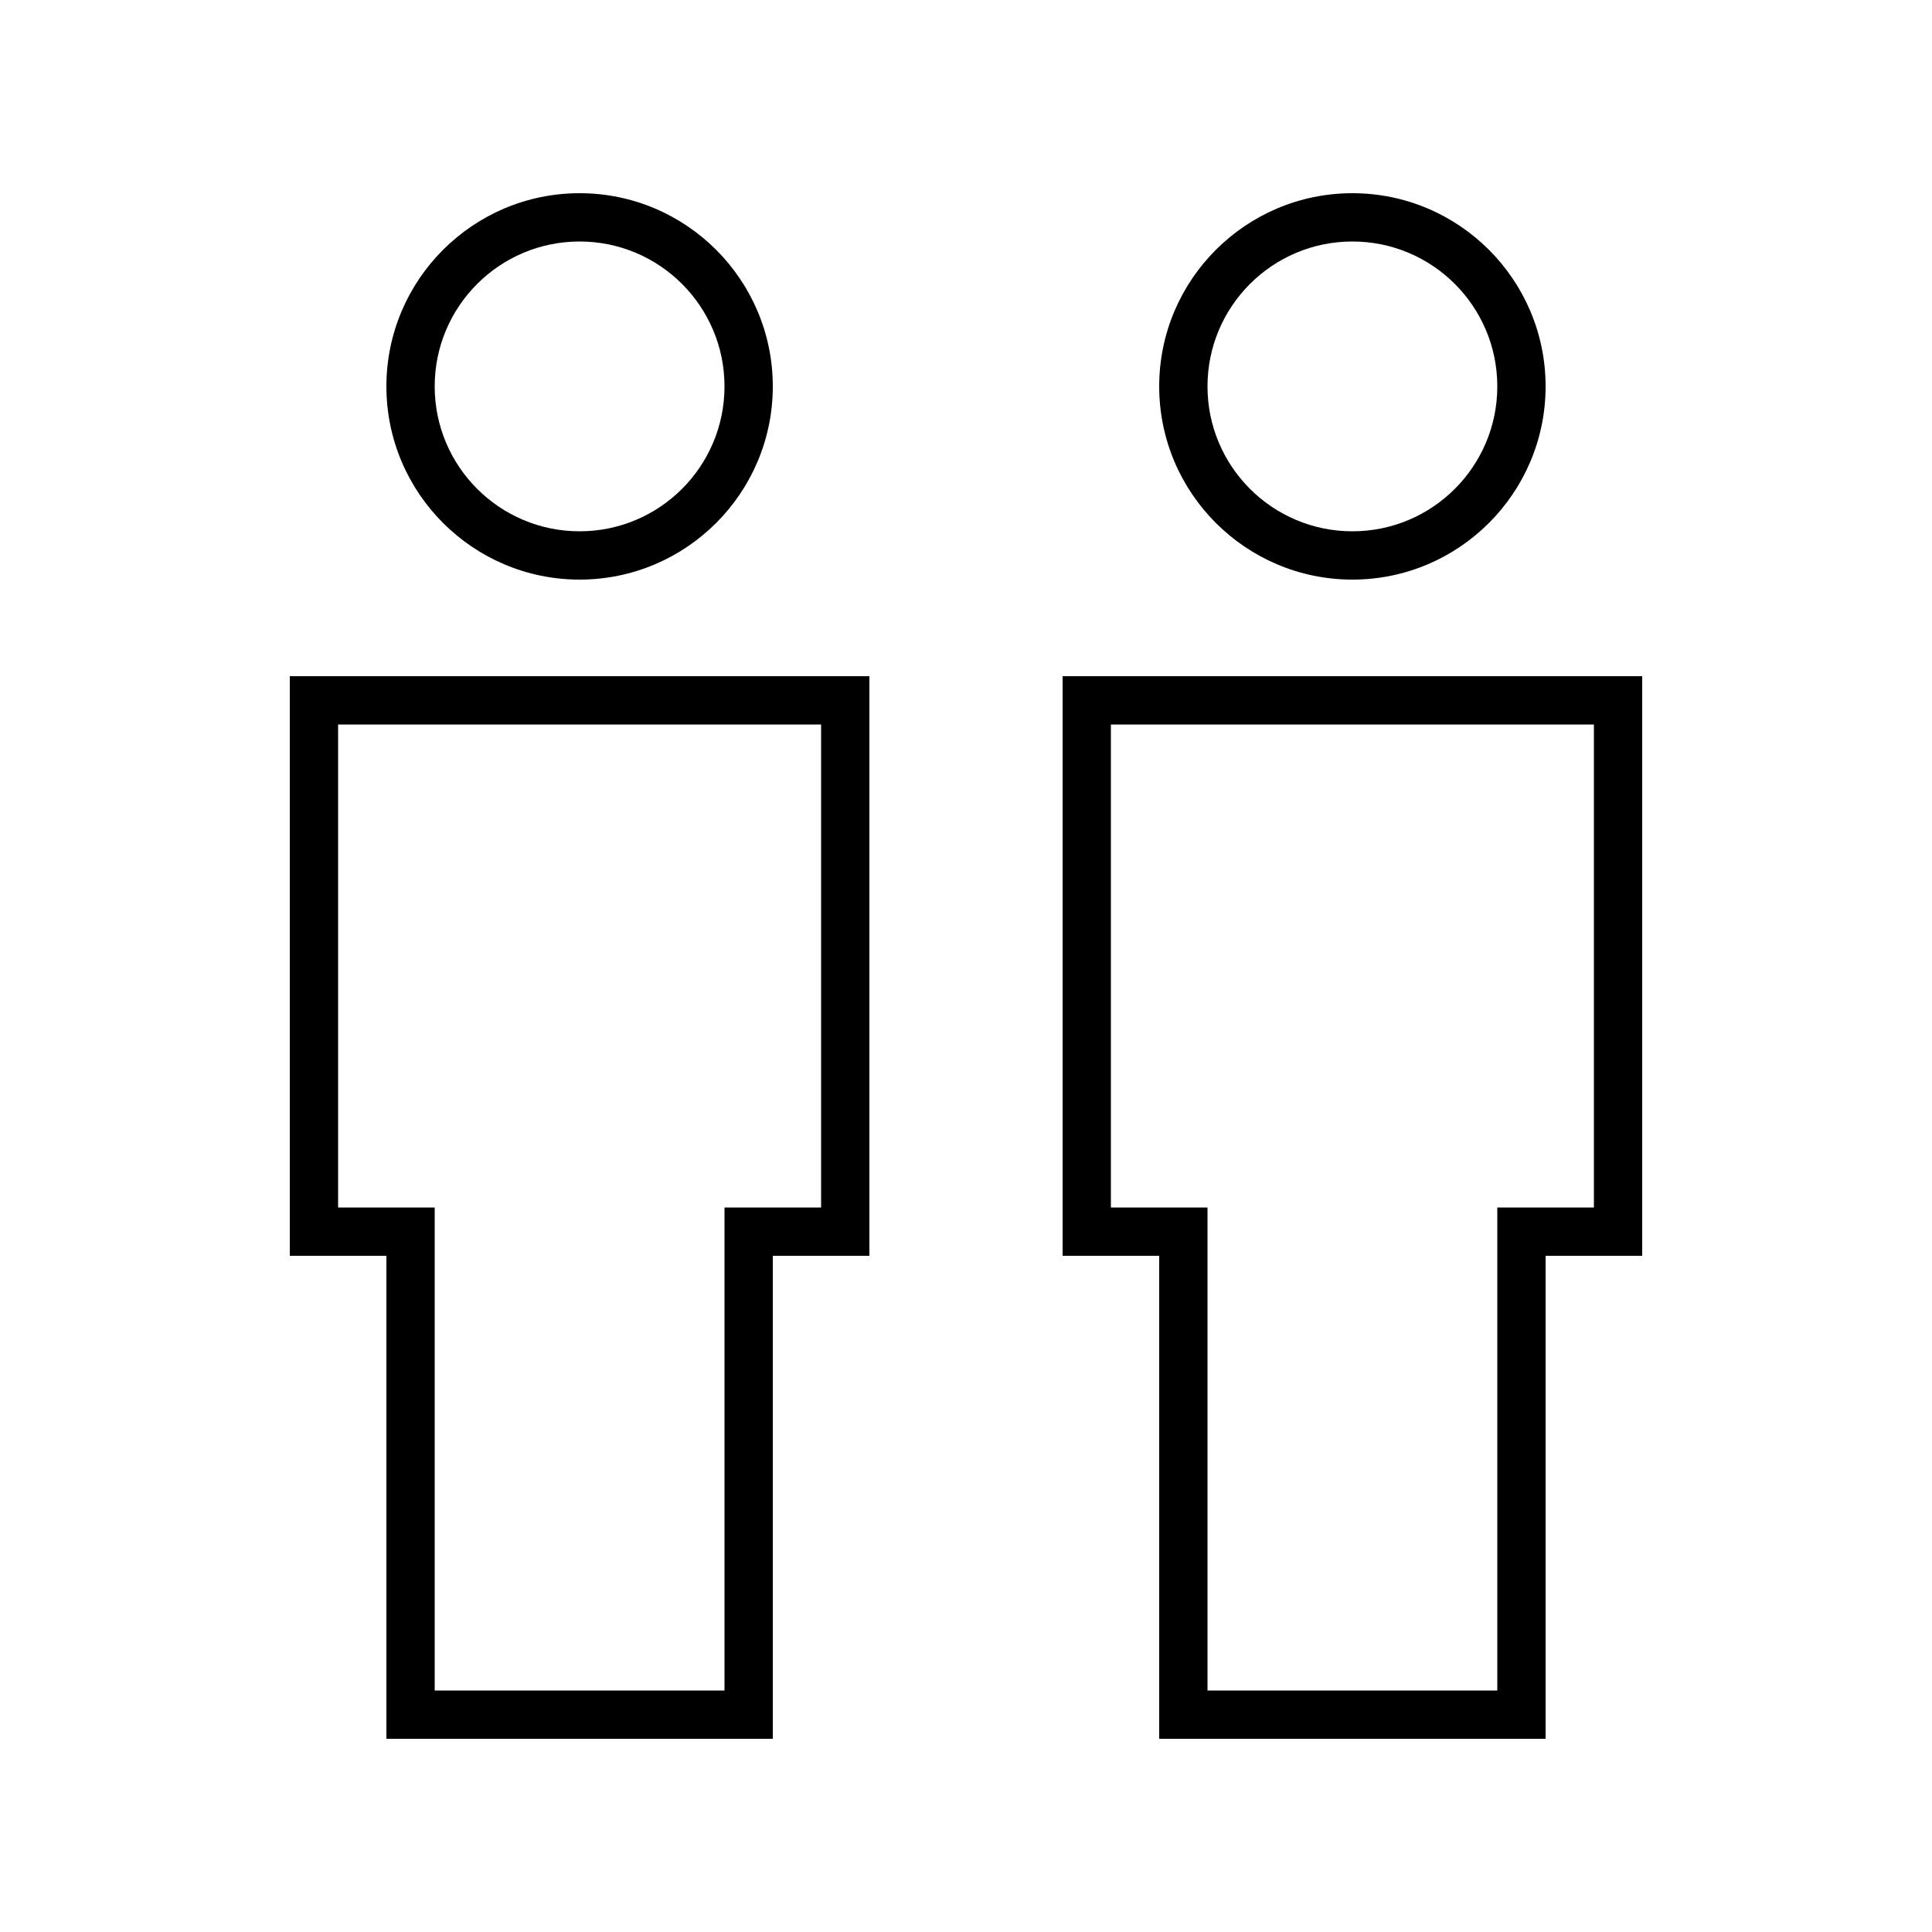
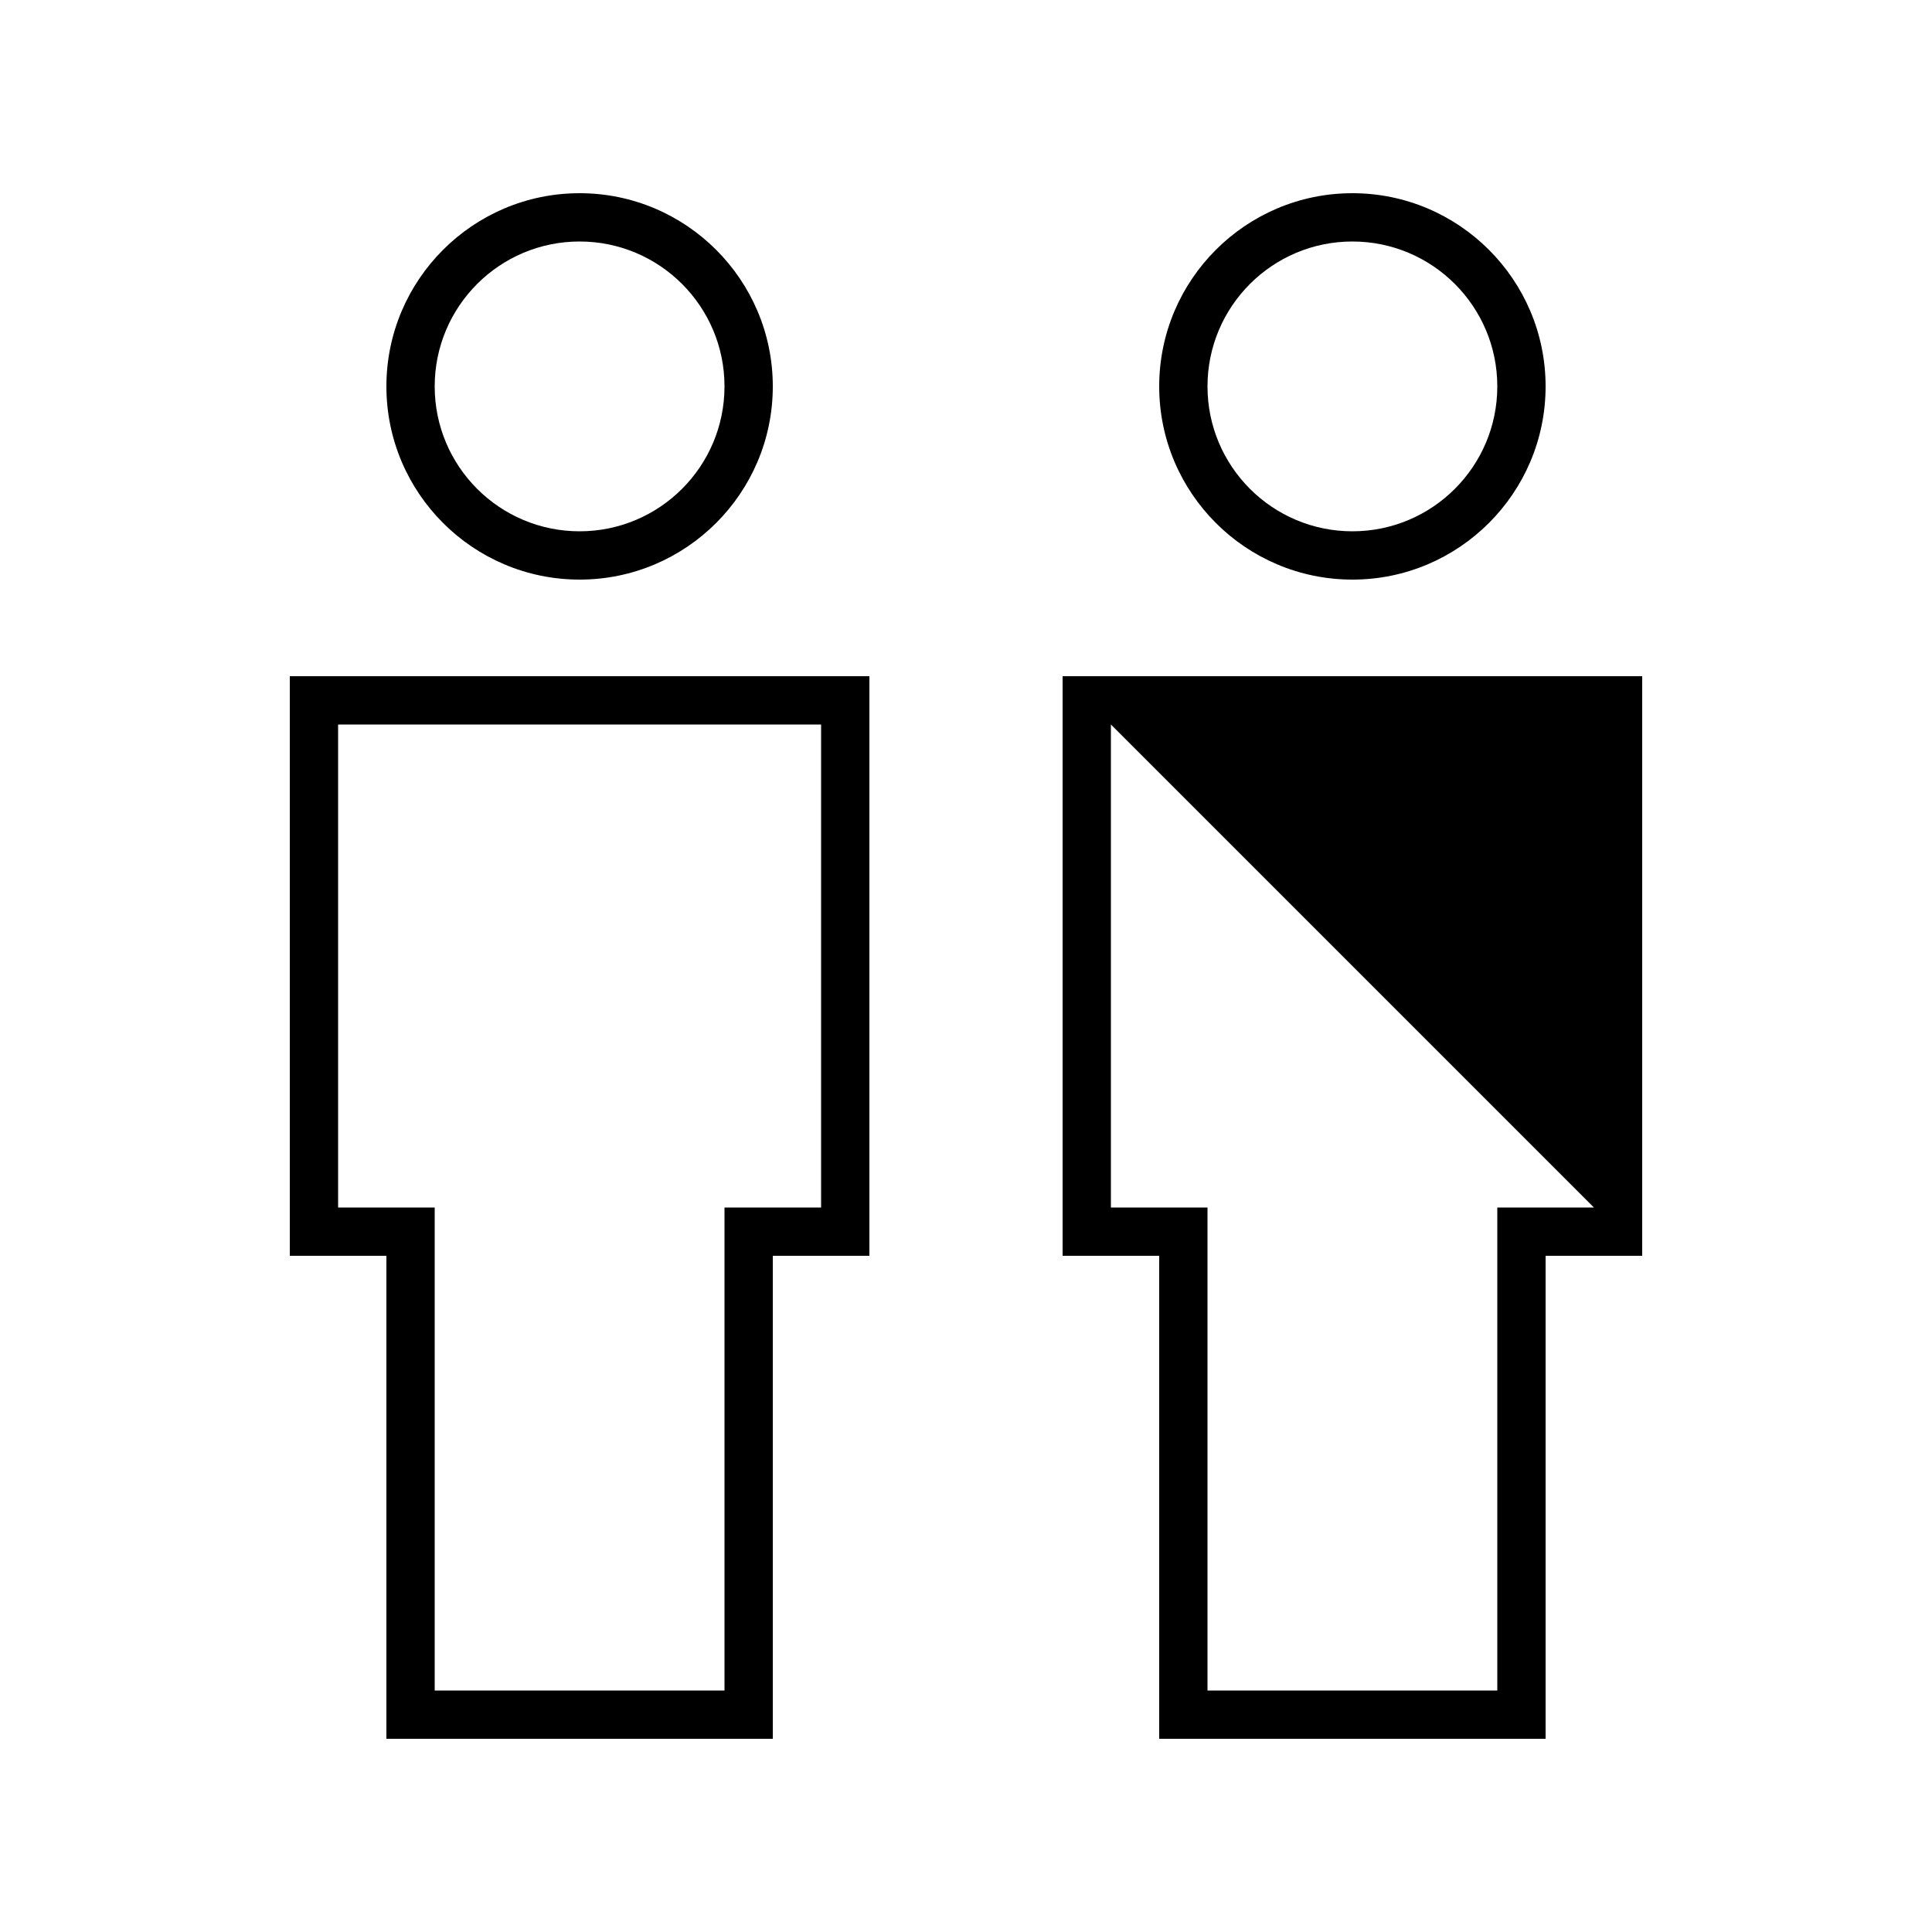
<svg xmlns="http://www.w3.org/2000/svg" viewBox="0 0 640 640">
-   <path fill="currentColor" d="M192 176C218.5 176 240 154.5 240 128C240 101.5 218.5 80 192 80C165.5 80 144 101.5 144 128C144 154.5 165.5 176 192 176zM192 64C227.3 64 256 92.7 256 128C256 163.3 227.3 192 192 192C156.7 192 128 163.3 128 128C128 92.7 156.7 64 192 64zM96 224L288 224L288 416L256 416L256 576L128 576L128 416L96 416L96 224zM112 240L112 400L144 400L144 560L240 560L240 400L272 400L272 240L112 240zM448 176C474.5 176 496 154.5 496 128C496 101.5 474.5 80 448 80C421.5 80 400 101.5 400 128C400 154.5 421.5 176 448 176zM448 64C483.3 64 512 92.7 512 128C512 163.3 483.3 192 448 192C412.7 192 384 163.3 384 128C384 92.7 412.7 64 448 64zM352 224L544 224L544 416L512 416L512 576L384 576L384 416L352 416L352 224zM368 240L368 400L400 400L400 560L496 560L496 400L528 400L528 240L368 240z" />
+   <path fill="currentColor" d="M192 176C218.5 176 240 154.5 240 128C240 101.5 218.5 80 192 80C165.5 80 144 101.5 144 128C144 154.5 165.5 176 192 176zM192 64C227.3 64 256 92.7 256 128C256 163.3 227.3 192 192 192C156.7 192 128 163.3 128 128C128 92.7 156.7 64 192 64zM96 224L288 224L288 416L256 416L256 576L128 576L128 416L96 416L96 224zM112 240L112 400L144 400L144 560L240 560L240 400L272 400L272 240L112 240zM448 176C474.5 176 496 154.5 496 128C496 101.5 474.5 80 448 80C421.5 80 400 101.5 400 128C400 154.5 421.5 176 448 176zM448 64C483.3 64 512 92.7 512 128C512 163.3 483.3 192 448 192C412.7 192 384 163.3 384 128C384 92.7 412.7 64 448 64zM352 224L544 224L544 416L512 416L512 576L384 576L384 416L352 416L352 224zM368 240L368 400L400 400L400 560L496 560L496 400L528 400L368 240z" />
</svg>